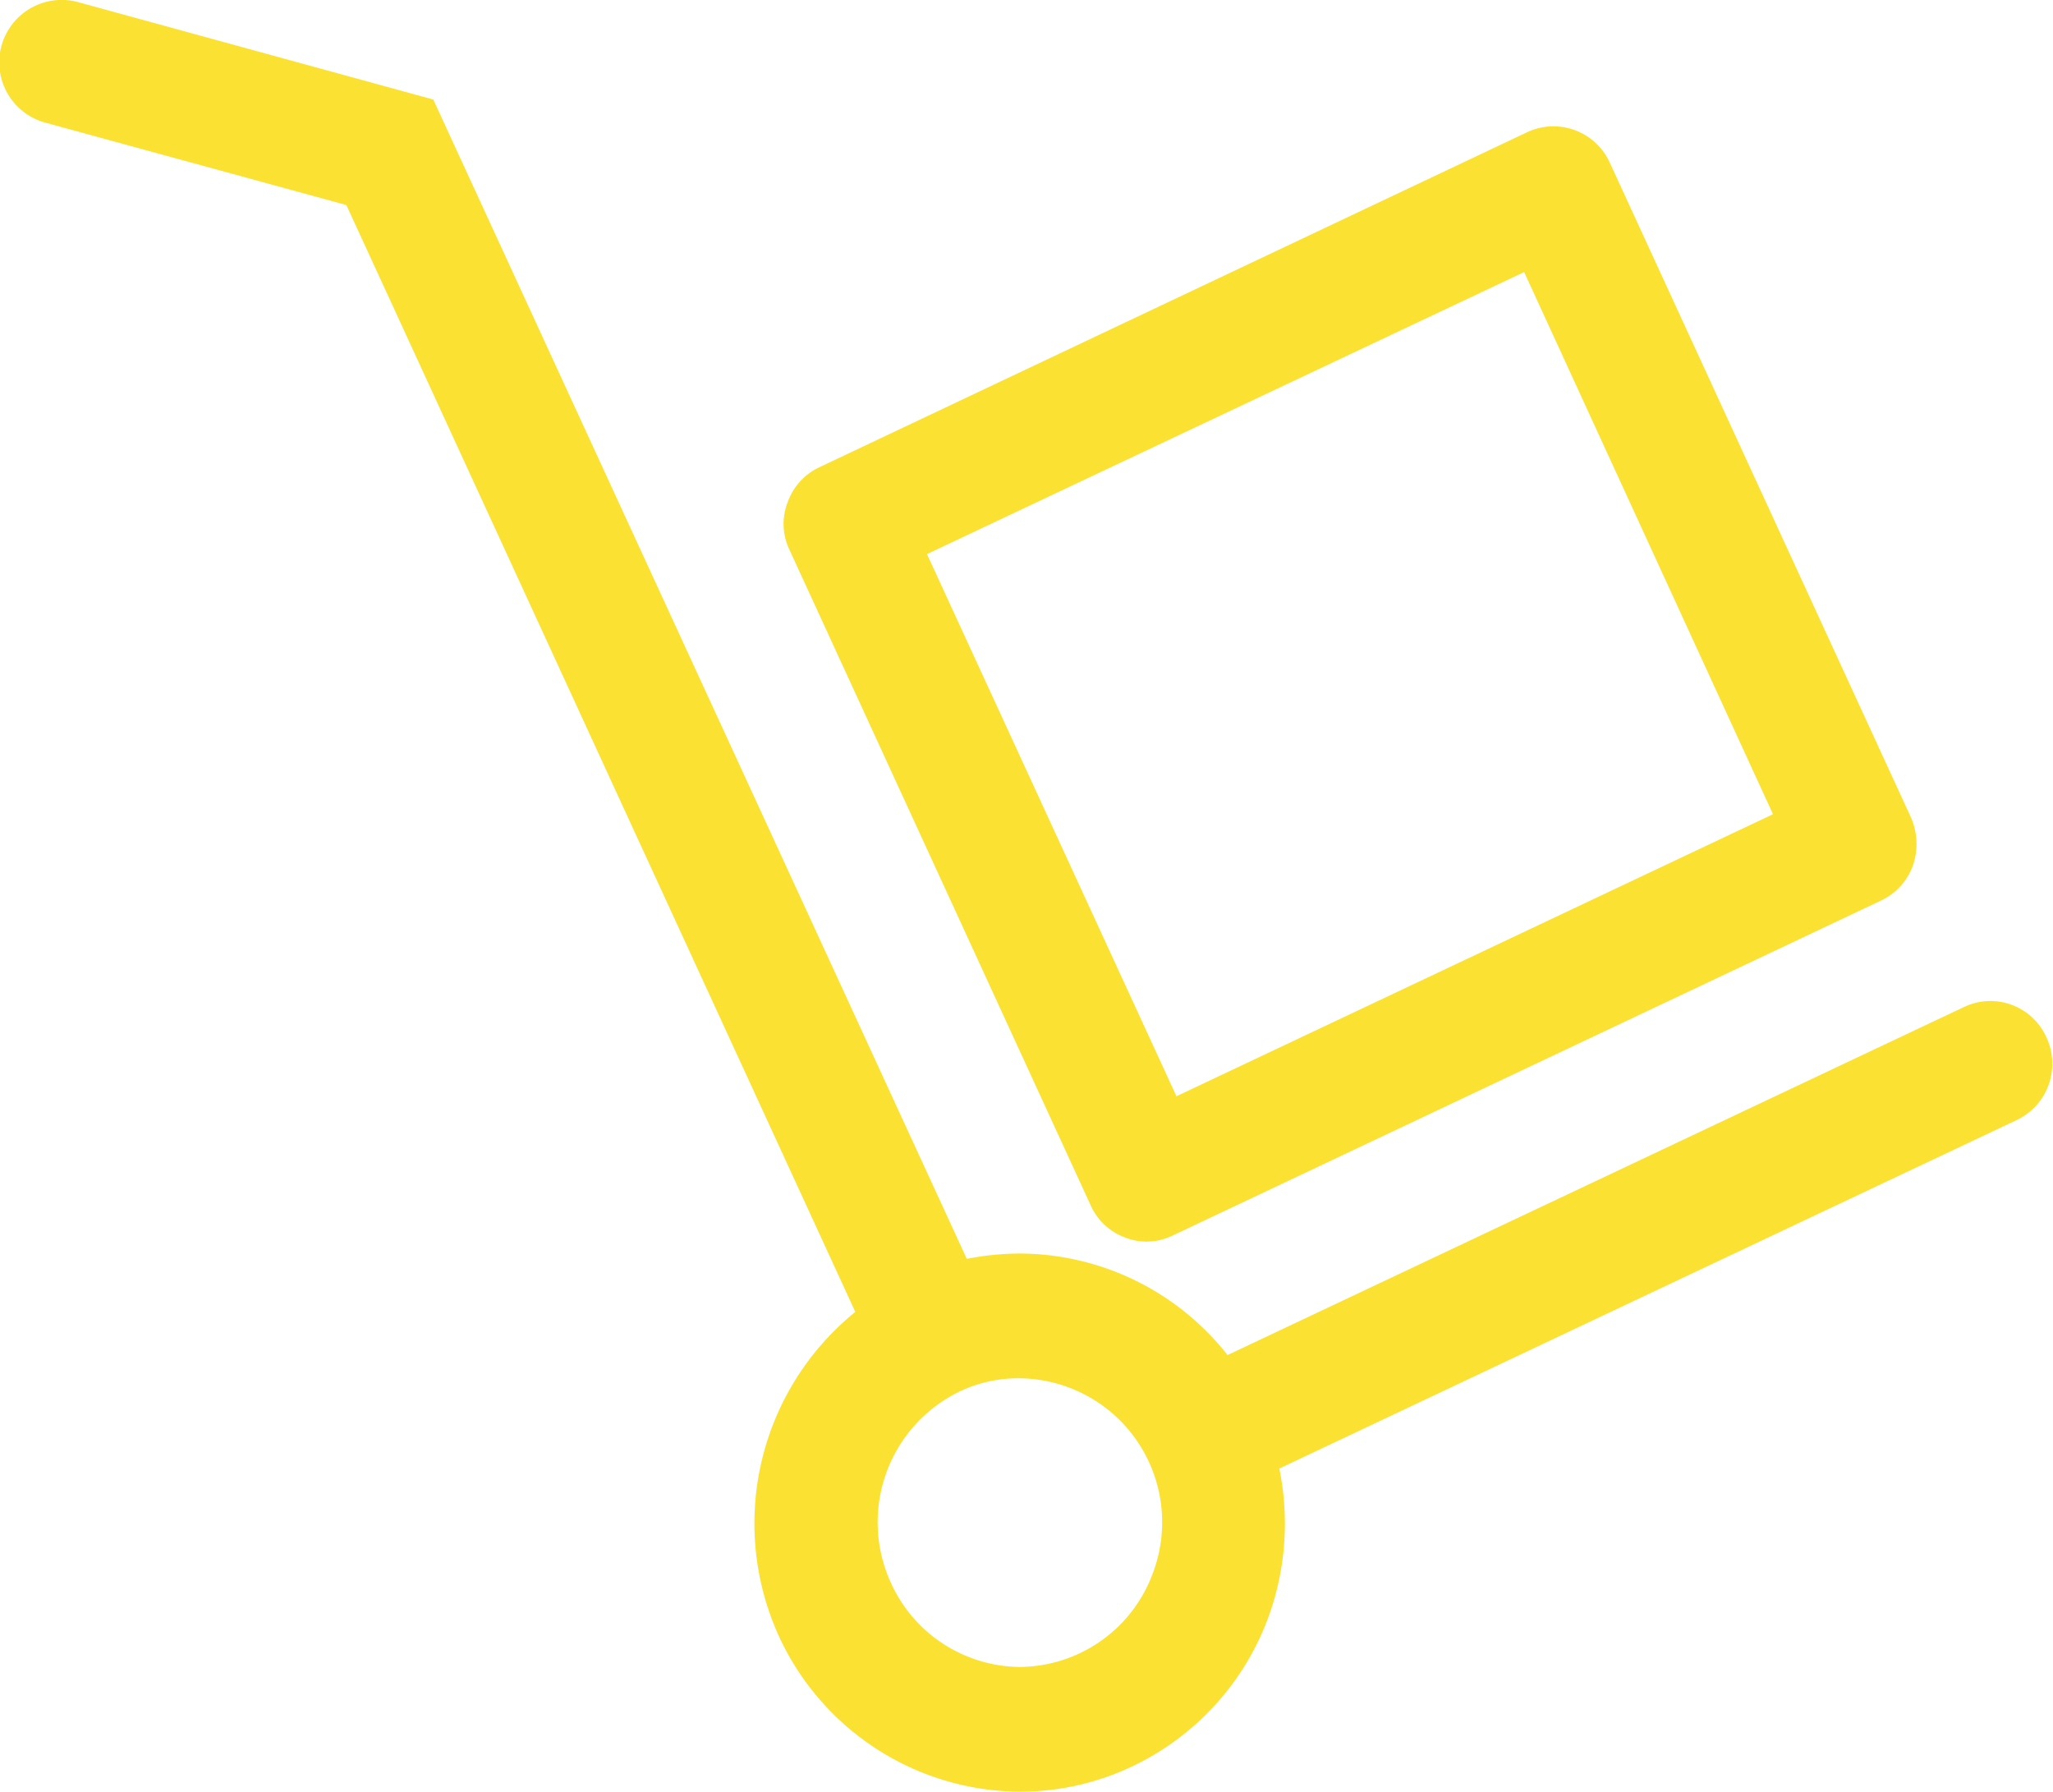
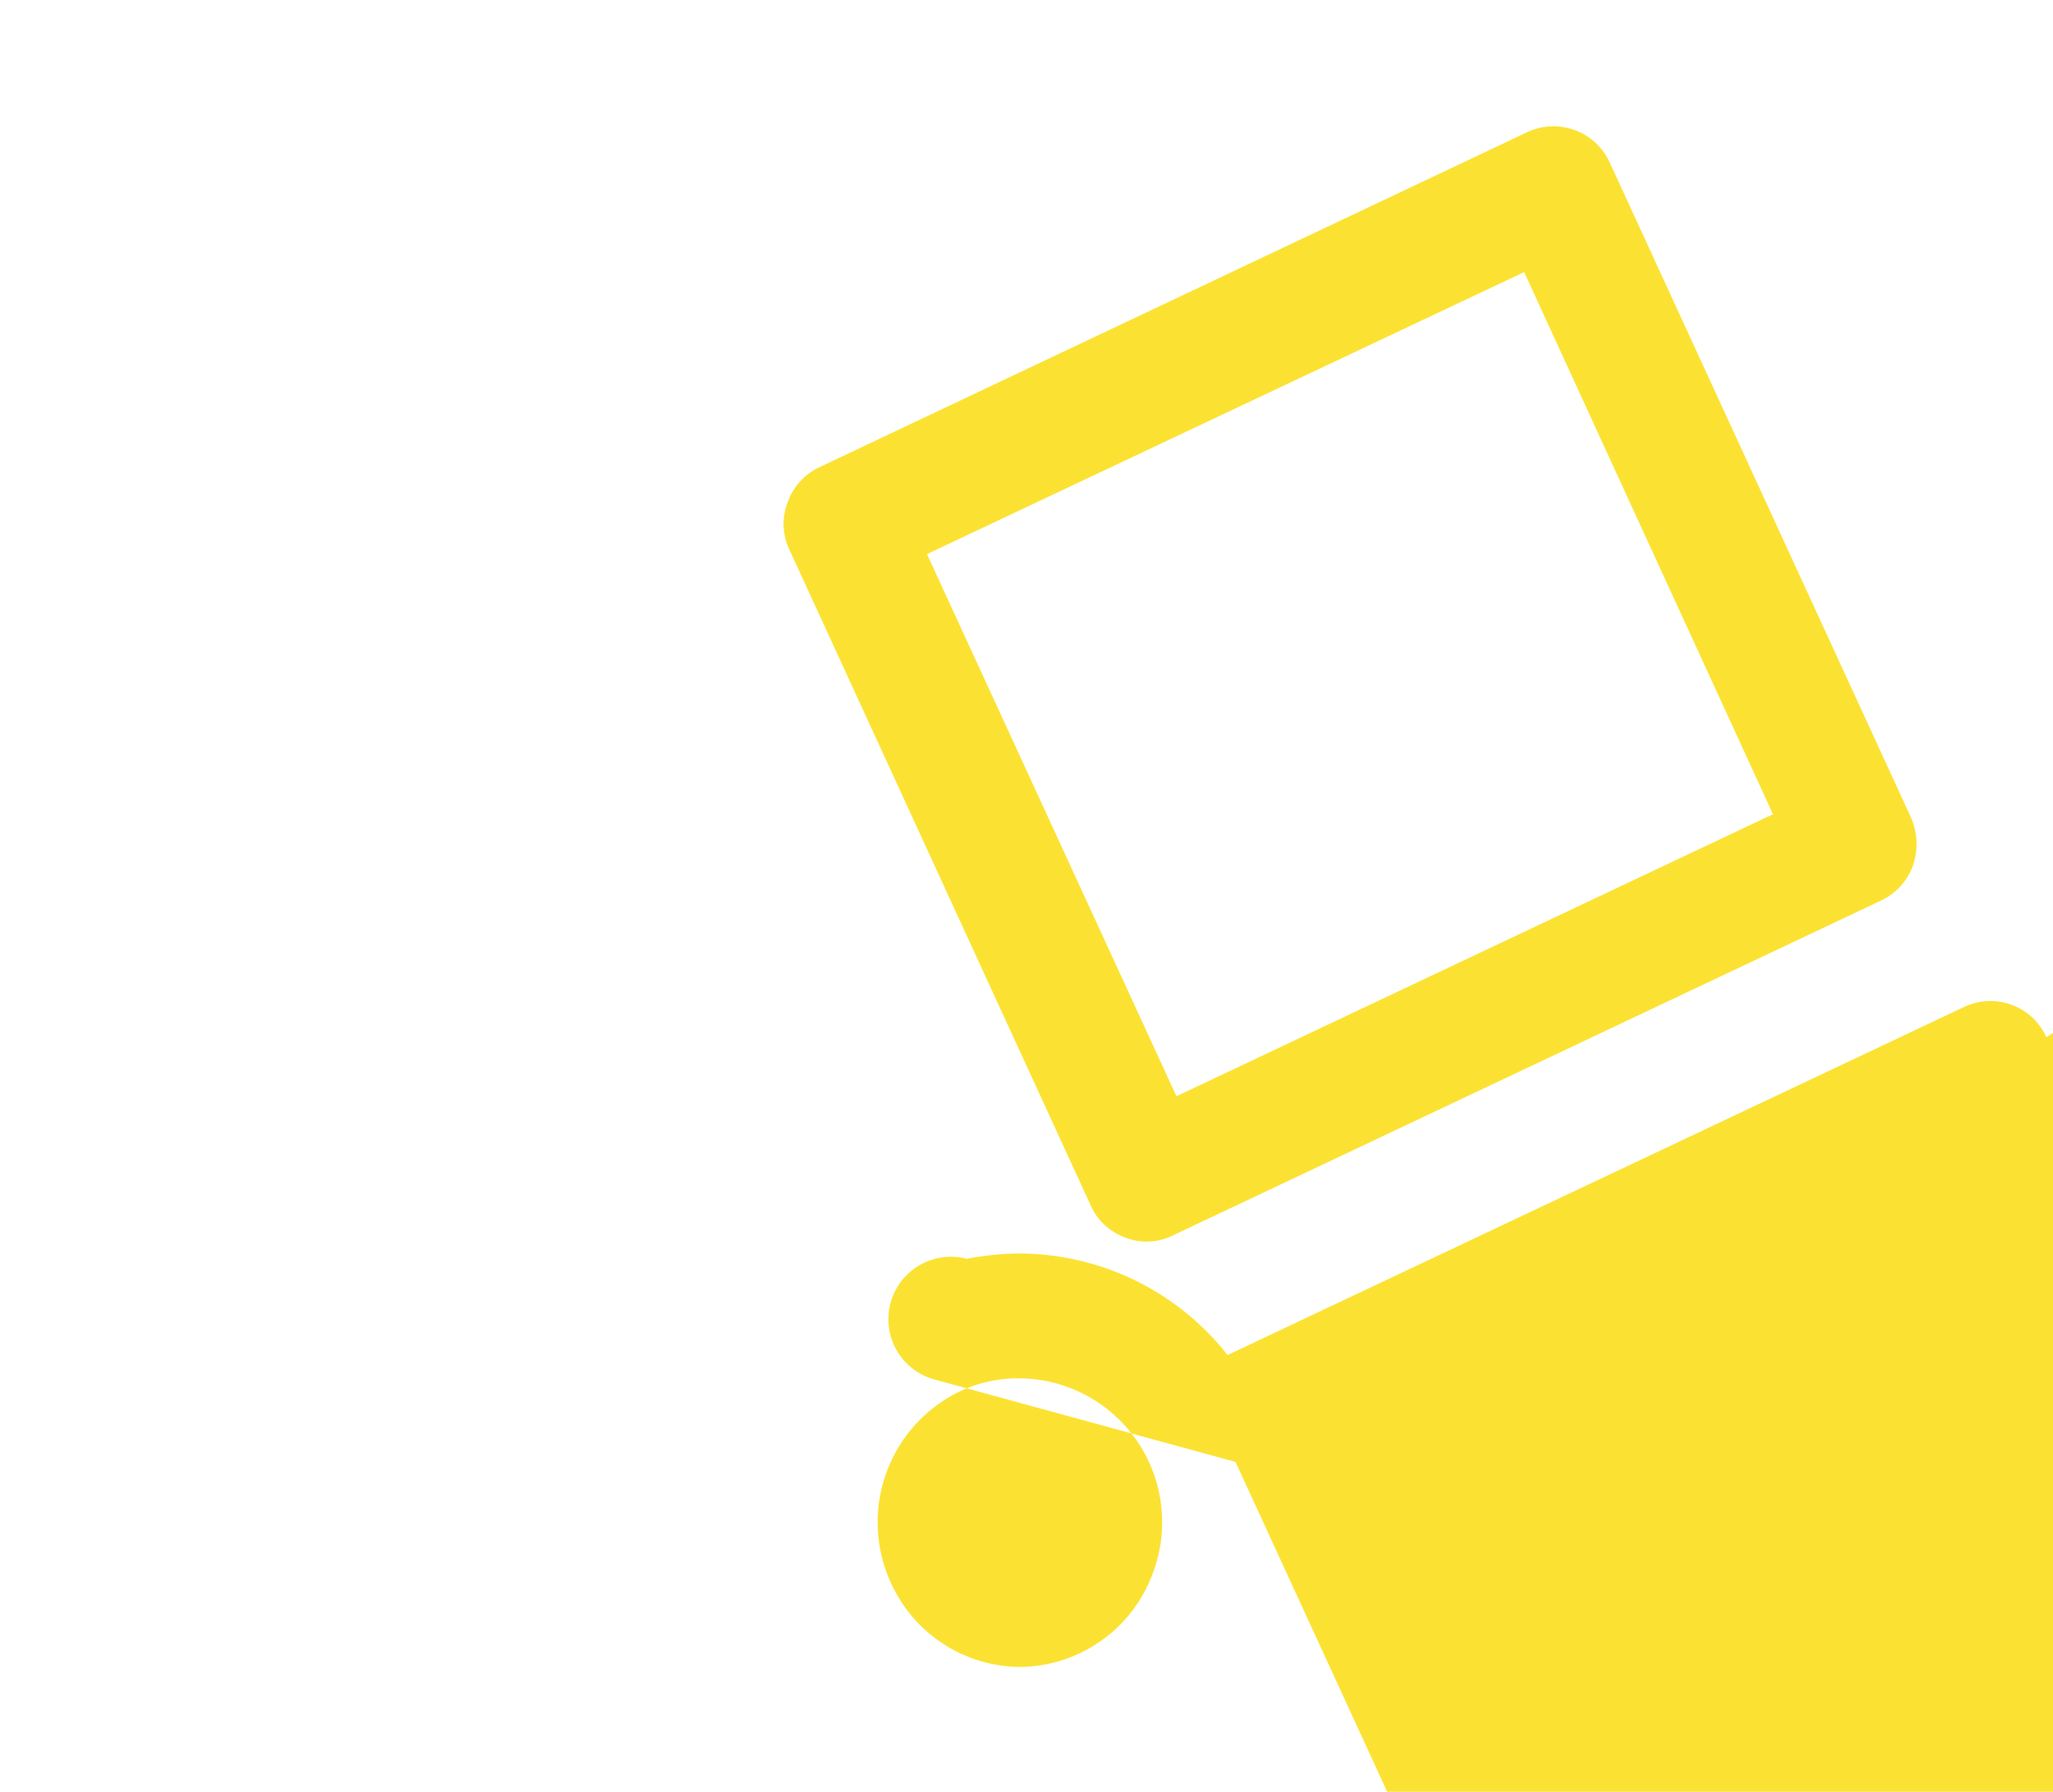
<svg xmlns="http://www.w3.org/2000/svg" width="30.94" height="27" viewBox="0 0 30.94 27">
  <defs>
    <style>
      .cls-1 {
        fill: #fbe232;
        fill-rule: evenodd;
      }
    </style>
  </defs>
-   <path class="cls-1" d="M1102.84,2138.63a0.924,0.924,0,0,0-1.23-.46l-11.11,5.25a4,4,0,0,0-3.13-1.53,4.255,4.255,0,0,0-.8.08l-8.04-17.47-5.36-1.47a0.941,0.941,0,0,0-.48,1.82l4.53,1.24,7.67,16.68a4.1,4.1,0,0,0-1.15,4.89,4.024,4.024,0,0,0,3.63,2.34,3.939,3.939,0,0,0,1.69-.38,4.024,4.024,0,0,0,2.07-2.29,4.129,4.129,0,0,0,.15-2.2l11.11-5.25A0.939,0.939,0,0,0,1102.84,2138.63Zm-13.46,8.06a2.152,2.152,0,0,1-2.01,1.43,2.153,2.153,0,0,1-1.94-1.26,2.189,2.189,0,0,1,1.03-2.89,2.048,2.048,0,0,1,.91-0.2A2.169,2.169,0,0,1,1089.38,2146.69Zm-0.94-5.52a0.91,0.91,0,0,0,.52.48,0.866,0.866,0,0,0,.32.06,0.891,0.891,0,0,0,.39-0.09l10.68-5.05a0.931,0.931,0,0,0,.48-0.53,1,1,0,0,0-.03-0.72l-4.54-9.87a0.932,0.932,0,0,0-1.24-.46l-10.67,5.05a0.925,0.925,0,0,0-.48.53,0.9,0.9,0,0,0,.03.72Zm6.53-14.07,3.75,8.17-8.99,4.25-3.76-8.17Z" transform="translate(-1072 -2123)" />
+   <path class="cls-1" d="M1102.84,2138.63a0.924,0.924,0,0,0-1.23-.46l-11.11,5.25a4,4,0,0,0-3.13-1.53,4.255,4.255,0,0,0-.8.08a0.941,0.941,0,0,0-.48,1.82l4.53,1.24,7.67,16.68a4.1,4.1,0,0,0-1.15,4.89,4.024,4.024,0,0,0,3.63,2.34,3.939,3.939,0,0,0,1.69-.38,4.024,4.024,0,0,0,2.07-2.29,4.129,4.129,0,0,0,.15-2.2l11.11-5.25A0.939,0.939,0,0,0,1102.84,2138.63Zm-13.46,8.06a2.152,2.152,0,0,1-2.01,1.43,2.153,2.153,0,0,1-1.94-1.26,2.189,2.189,0,0,1,1.03-2.89,2.048,2.048,0,0,1,.91-0.2A2.169,2.169,0,0,1,1089.38,2146.69Zm-0.94-5.52a0.91,0.91,0,0,0,.52.48,0.866,0.866,0,0,0,.32.06,0.891,0.891,0,0,0,.39-0.09l10.68-5.05a0.931,0.931,0,0,0,.48-0.53,1,1,0,0,0-.03-0.72l-4.54-9.87a0.932,0.932,0,0,0-1.24-.46l-10.67,5.05a0.925,0.925,0,0,0-.48.53,0.9,0.9,0,0,0,.03.72Zm6.53-14.07,3.75,8.17-8.99,4.25-3.76-8.17Z" transform="translate(-1072 -2123)" />
</svg>